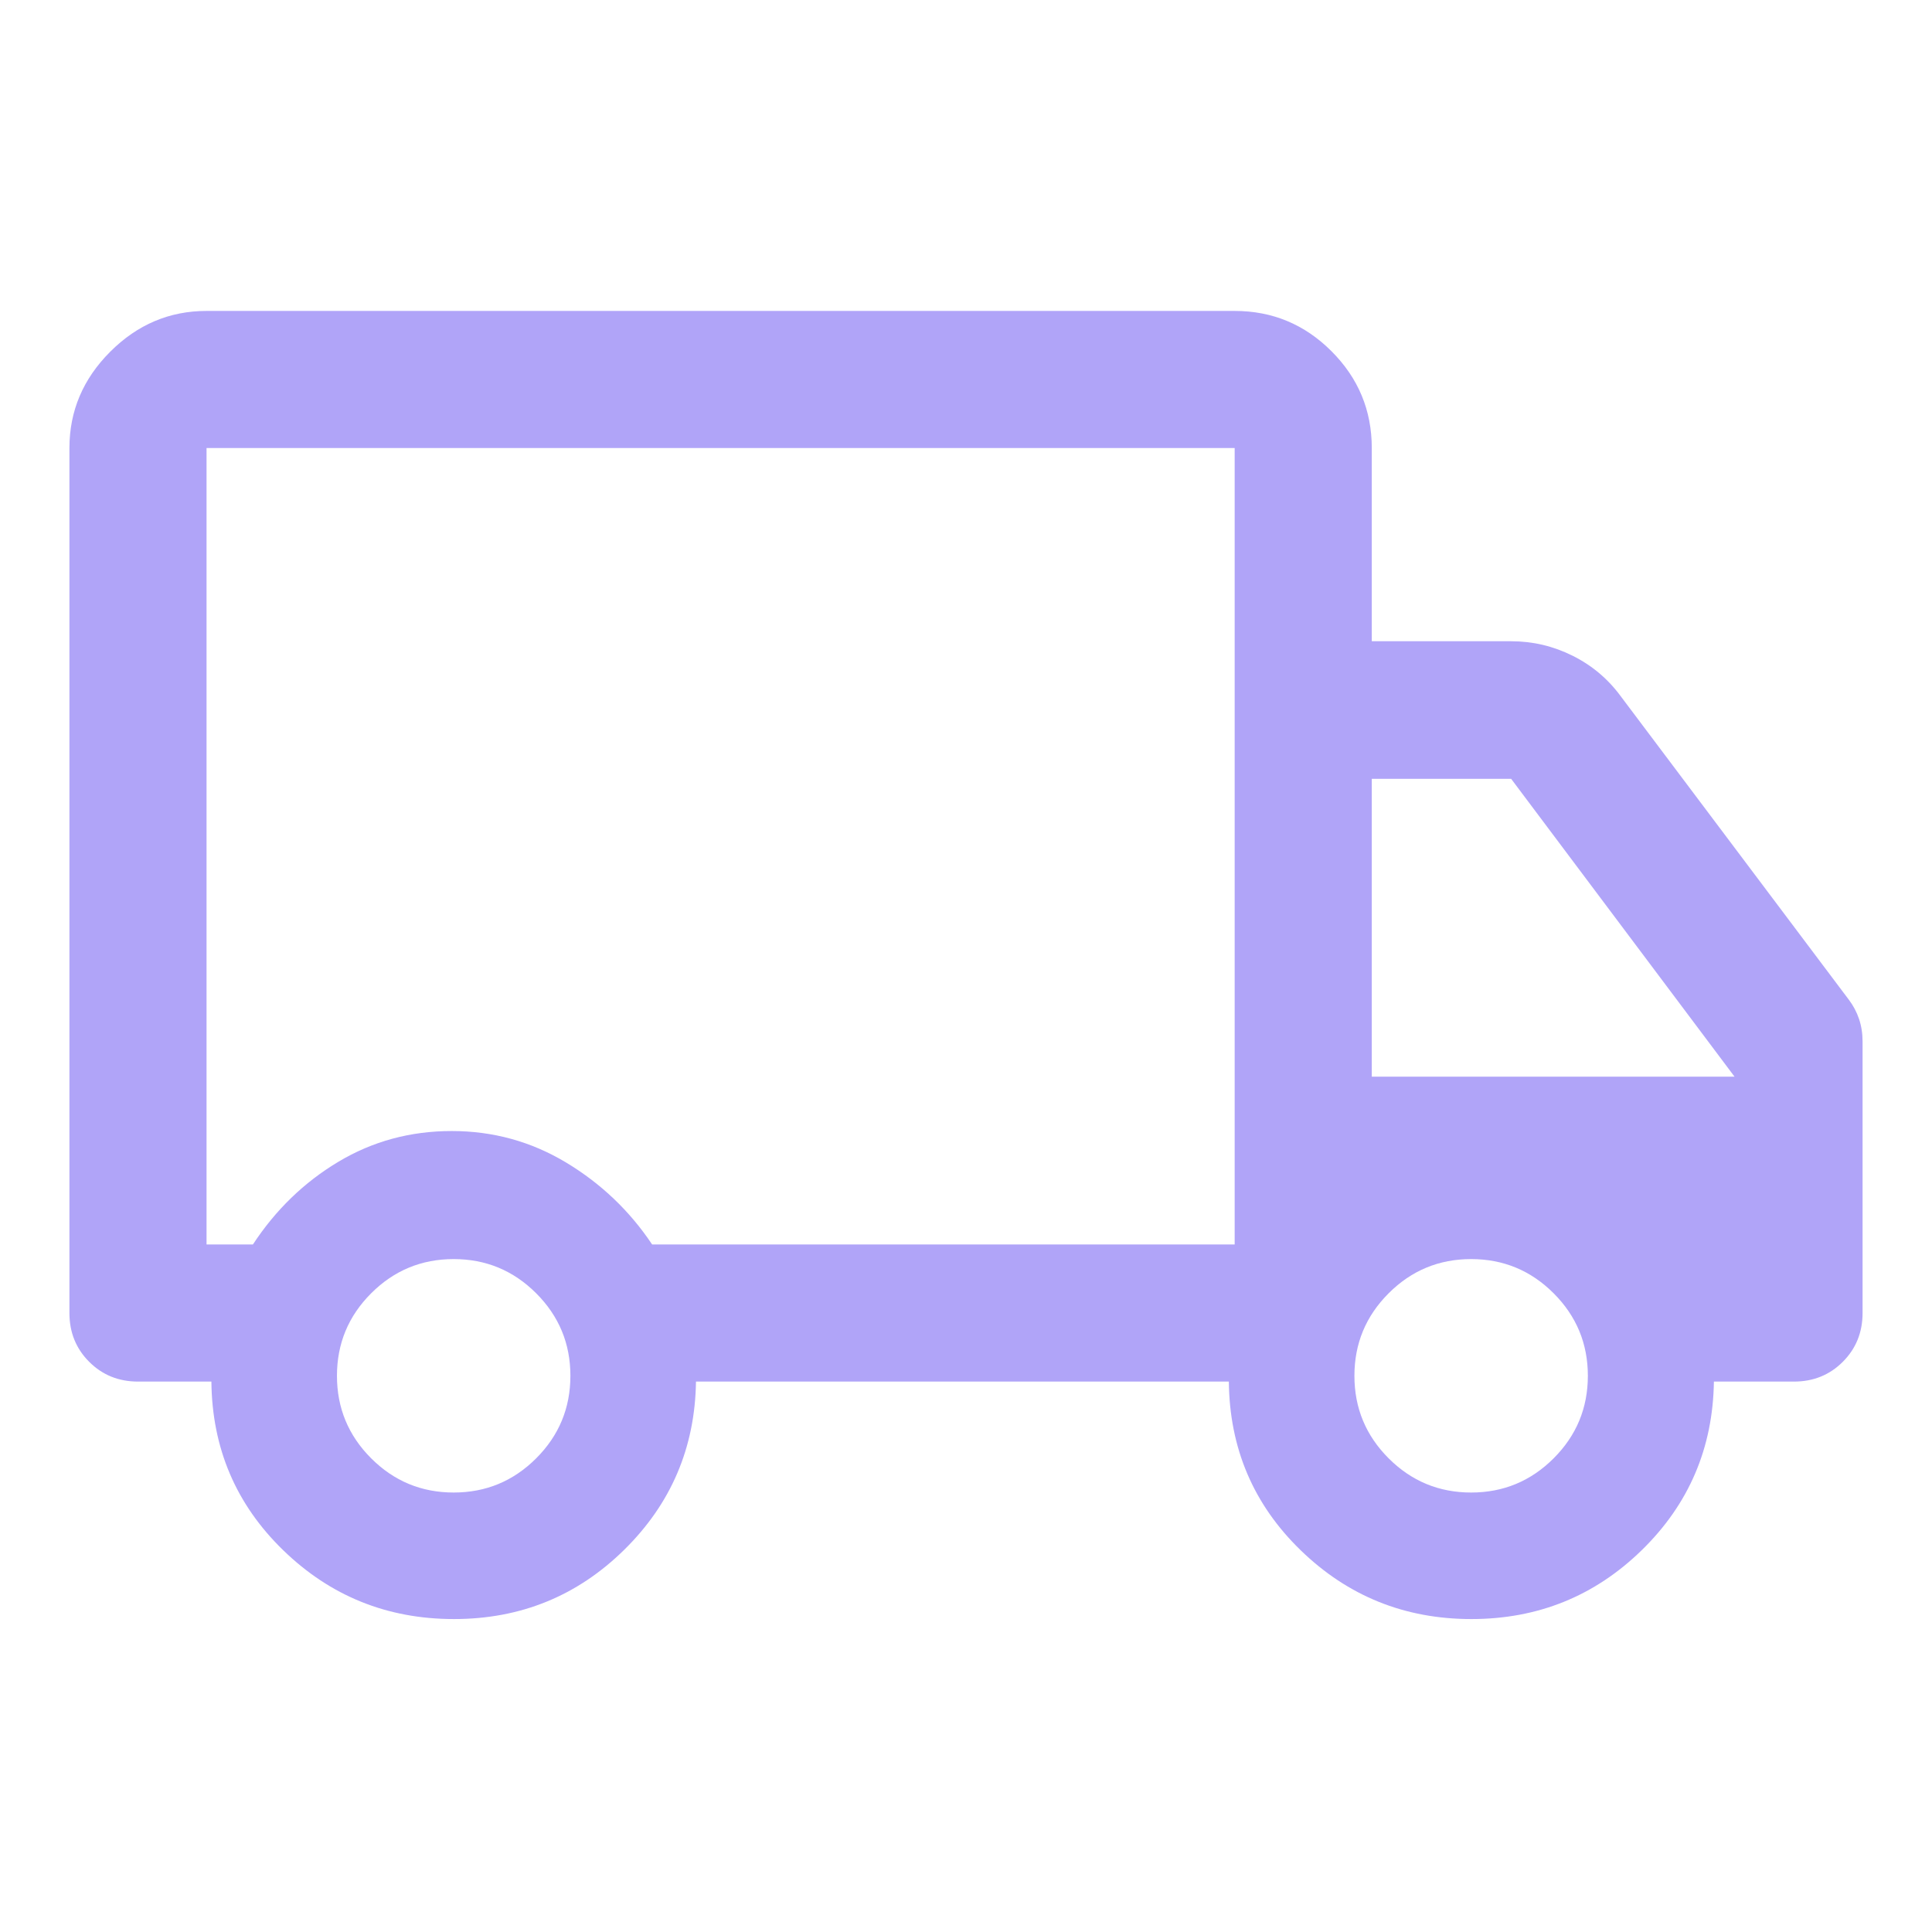
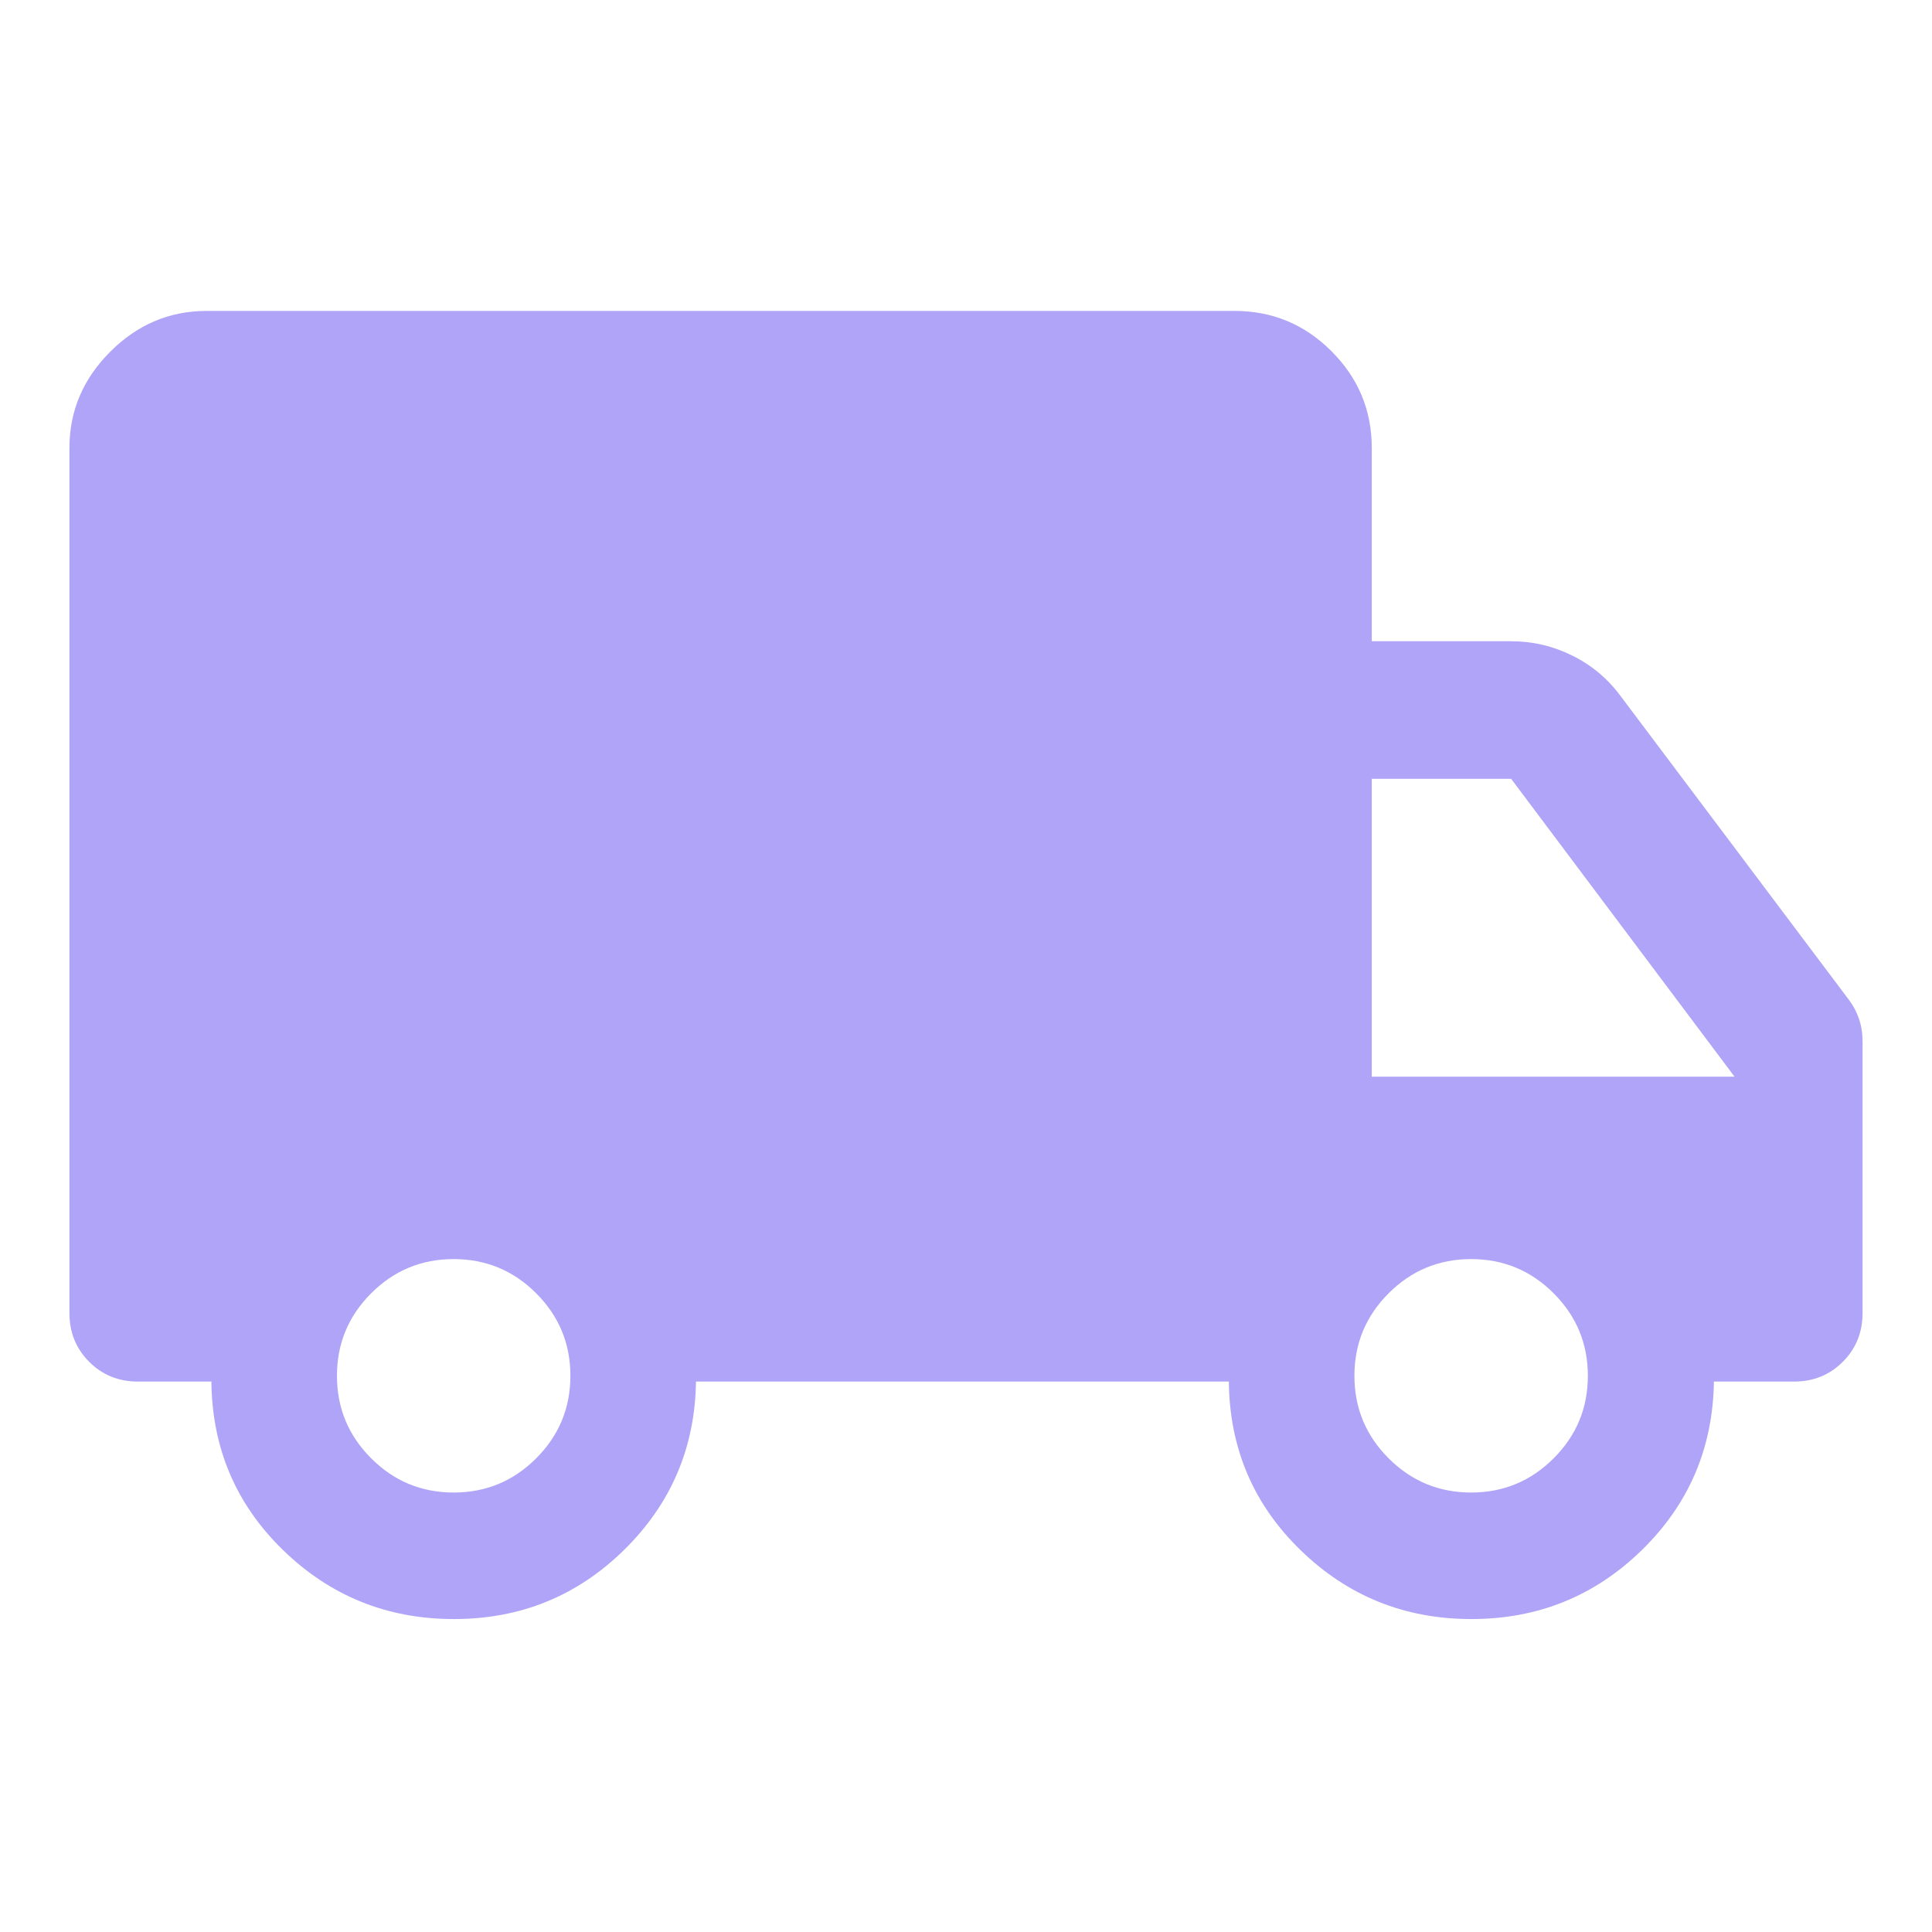
<svg xmlns="http://www.w3.org/2000/svg" height="48px" viewBox="0 -960 960 960" width="48px" fill="#b0a4f8">
-   <path d="M225.55-155.5q-49.59 0-84.81-34.18-35.22-34.17-35.7-83.82H68.57q-14.43 0-24.25-9.82t-9.82-24.25v-429.8q0-27.6 20.27-47.86 20.26-20.27 47.86-20.27H613.5q28.1 0 48.11 20.02 20.02 20.01 20.02 48.11v96h69.26q16.11 0 30.53 7.2 14.41 7.19 23.93 20.15l113.43 150.91q3.24 4.32 4.98 9.47 1.74 5.15 1.74 11.16v134.91q0 14.43-9.82 24.25t-24.25 9.82h-39.8q-.72 49.48-35.82 83.74t-84.69 34.26q-49.6 0-84.82-34.18-35.21-34.17-35.69-83.82H345.83q-.72 49.24-35.7 83.62-34.98 34.38-84.58 34.38Zm-.12-62.87q24 0 41-17t17-41q0-24-17-41t-41-17q-24 0-41 17t-17 41q0 24 17 41t41 17Zm-122.8-123.26h23.04q16.92-25.8 42.46-41.09Q193.66-398 224.45-398t56.81 15.63q26.01 15.64 42.78 40.74H613.5v-395.74H102.63v395.74ZM731-218.37q24 0 41-17t17-41q0-24-17-41t-41-17q-24 0-41 17t-17 41q0 24 17 41t41 17ZM681.63-425h180.26l-111-148h-69.26v148ZM358.57-540Z" />
+   <path d="M225.55-155.5q-49.59 0-84.81-34.18-35.22-34.17-35.7-83.82H68.57q-14.43 0-24.25-9.82t-9.82-24.25v-429.8q0-27.6 20.27-47.86 20.26-20.27 47.86-20.27H613.5q28.1 0 48.11 20.02 20.02 20.01 20.02 48.11v96h69.26q16.11 0 30.53 7.2 14.41 7.19 23.93 20.15l113.43 150.91q3.24 4.32 4.98 9.47 1.74 5.15 1.74 11.16v134.91q0 14.43-9.82 24.25t-24.25 9.82h-39.8q-.72 49.48-35.82 83.74t-84.69 34.26q-49.6 0-84.82-34.18-35.21-34.17-35.69-83.82H345.83q-.72 49.24-35.7 83.62-34.98 34.38-84.58 34.38Zm-.12-62.87q24 0 41-17t17-41q0-24-17-41t-41-17q-24 0-41 17t-17 41q0 24 17 41t41 17Zm-122.8-123.26h23.04q16.92-25.8 42.46-41.09Q193.66-398 224.45-398t56.81 15.63q26.01 15.64 42.78 40.74H613.5v-395.74v395.74ZM731-218.37q24 0 41-17t17-41q0-24-17-41t-41-17q-24 0-41 17t-17 41q0 24 17 41t41 17ZM681.63-425h180.26l-111-148h-69.26v148ZM358.57-540Z" />
</svg>